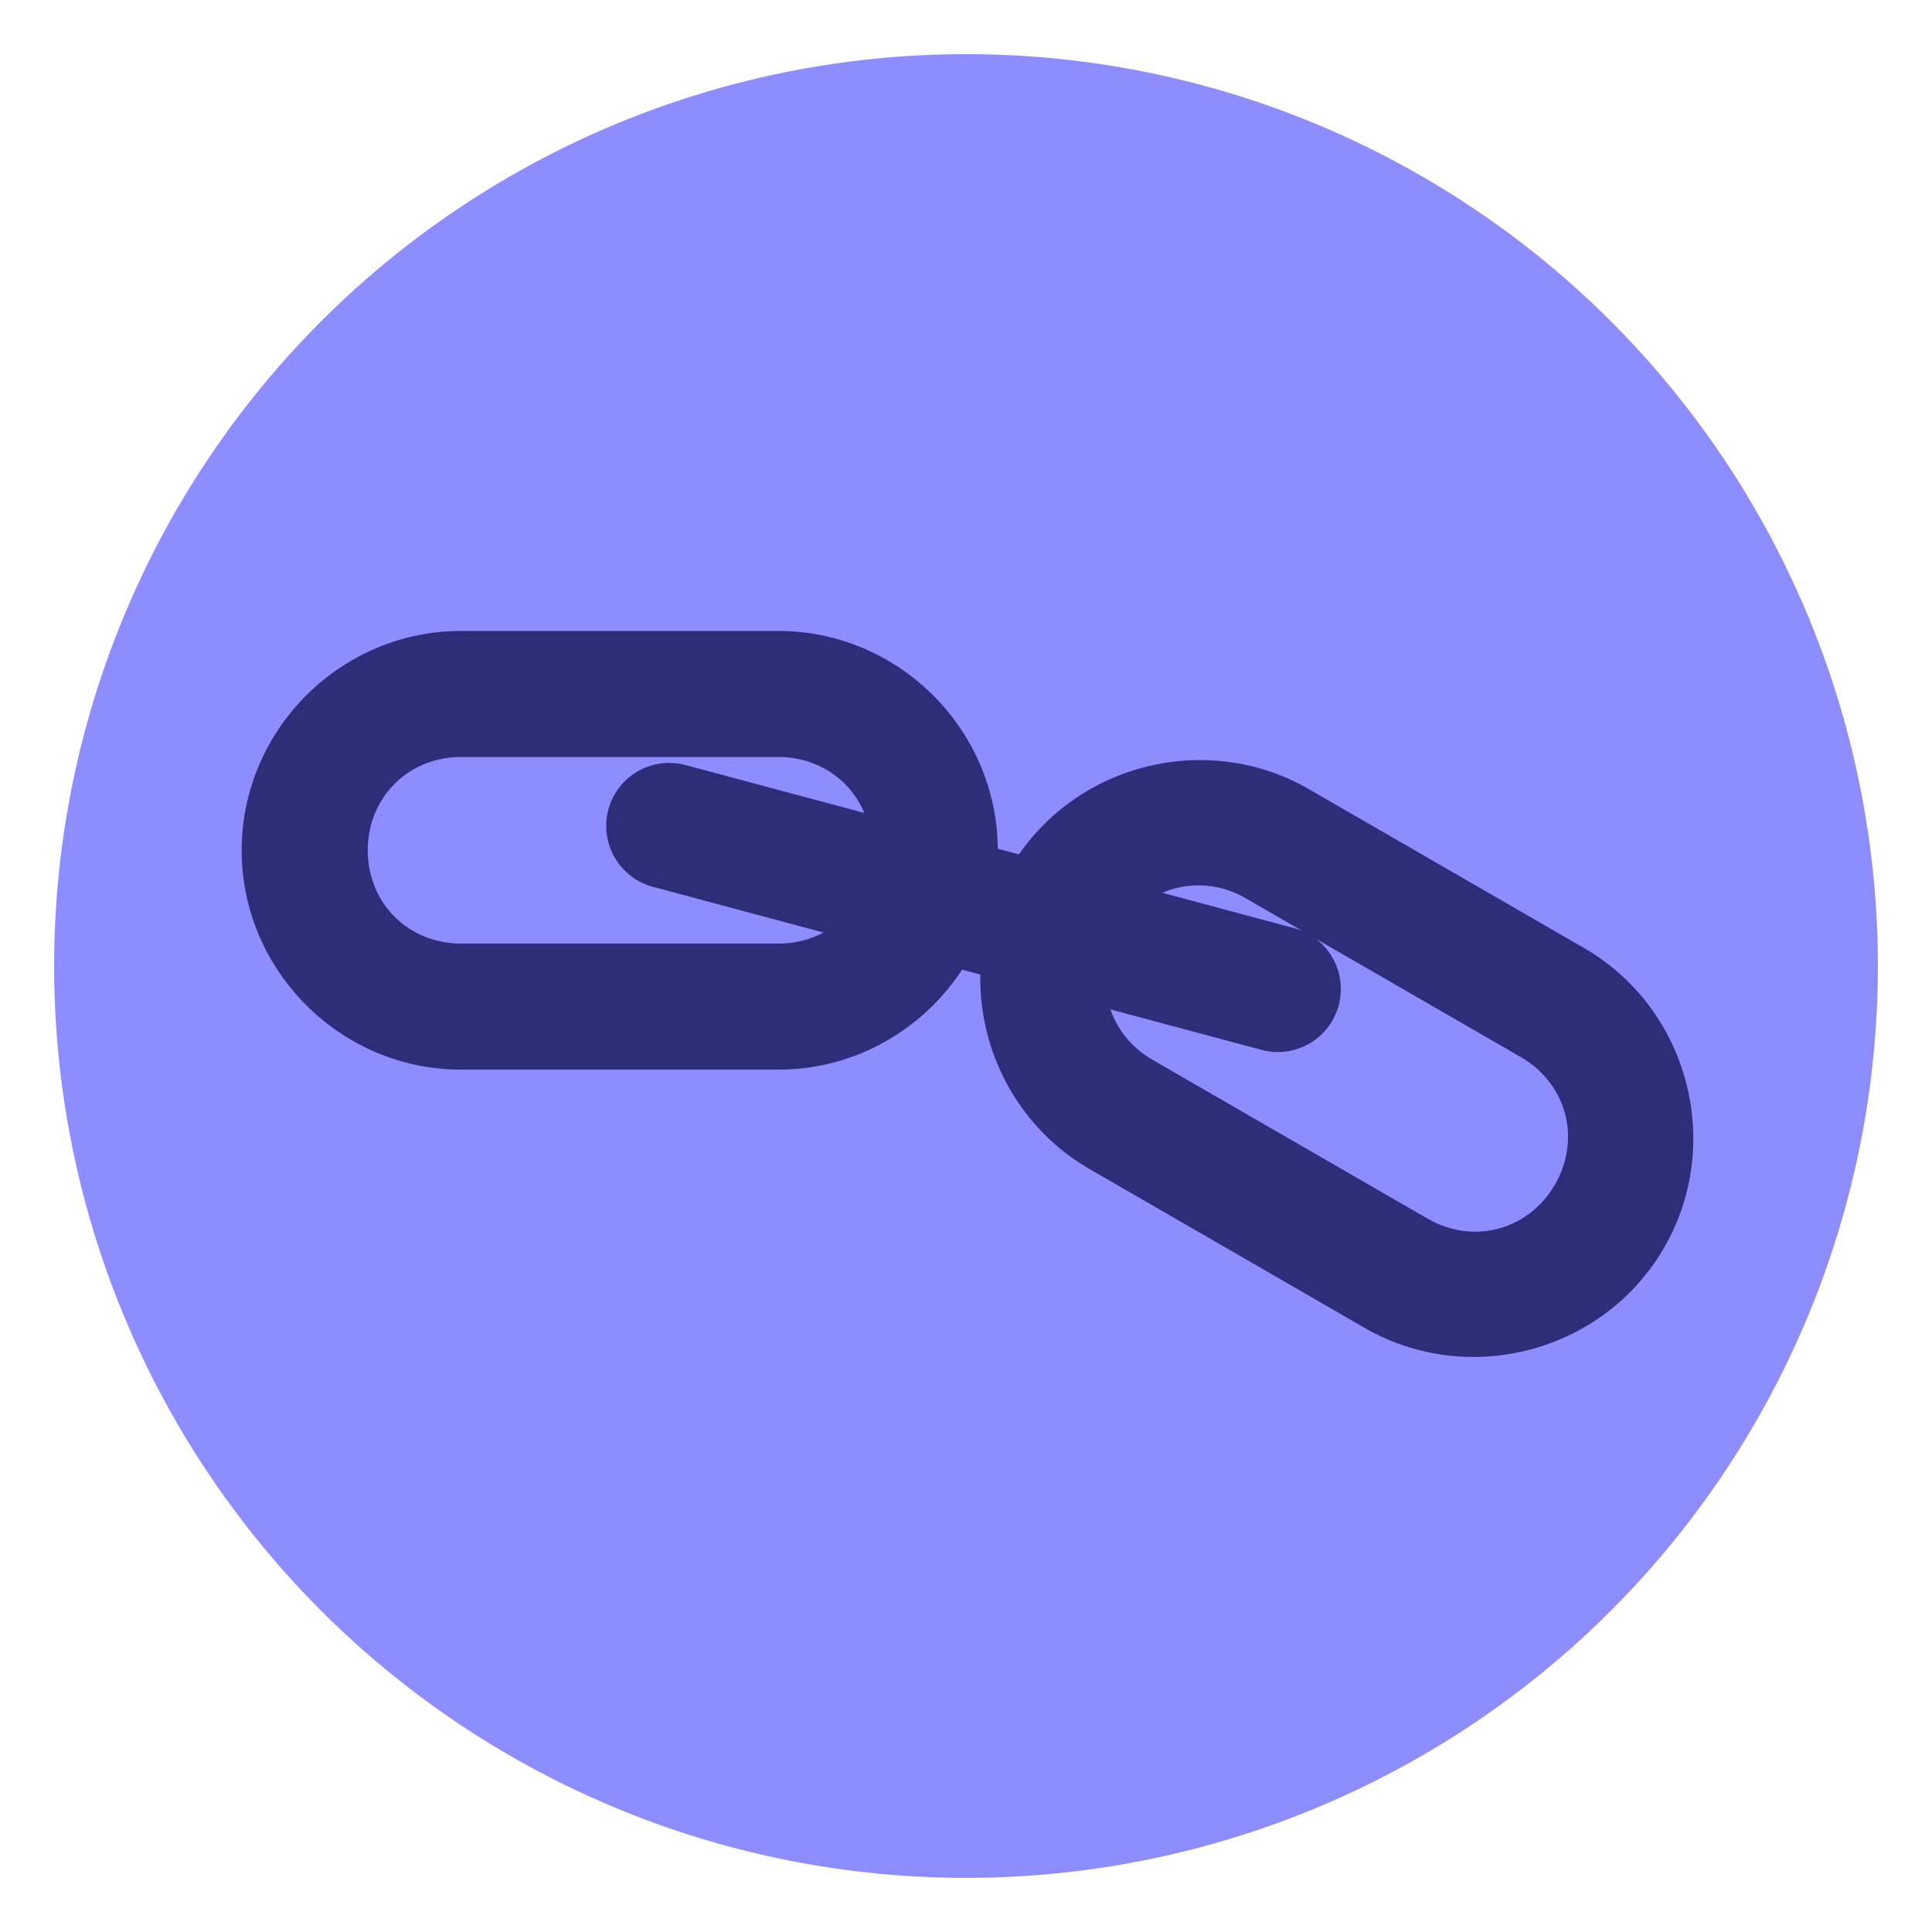
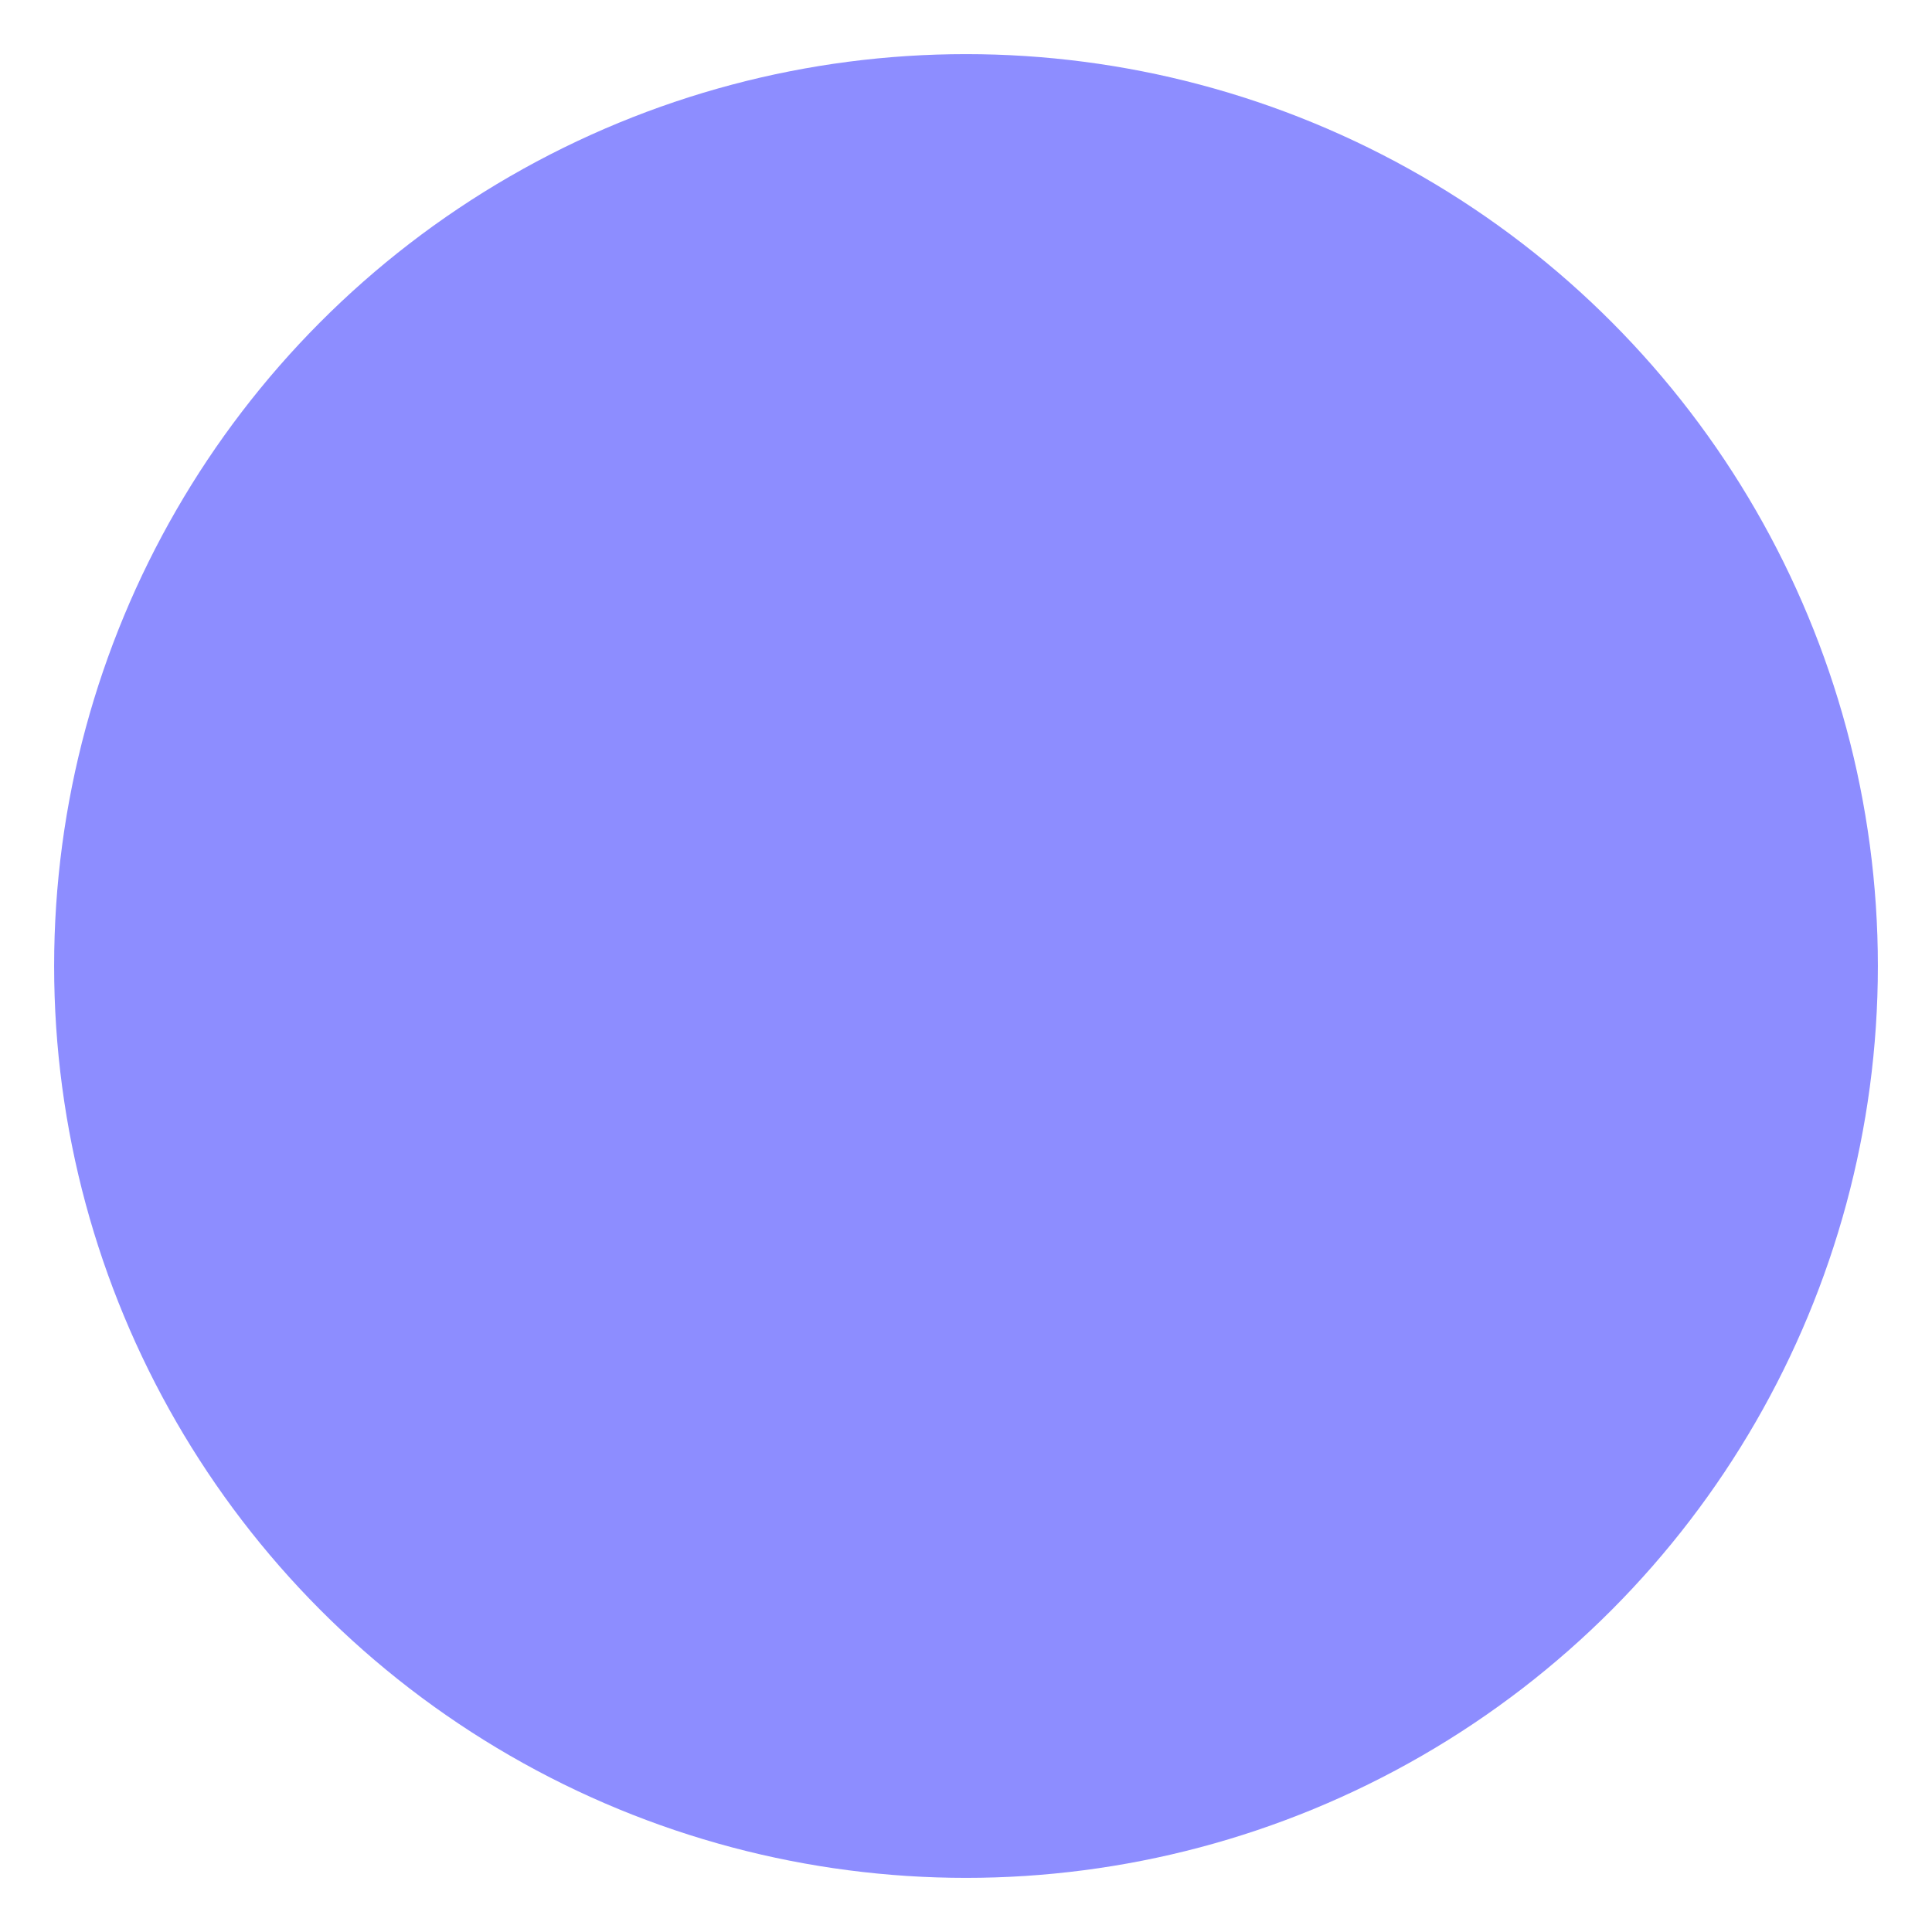
<svg xmlns="http://www.w3.org/2000/svg" xmlns:ns1="http://sodipodi.sourceforge.net/DTD/sodipodi-0.dtd" xmlns:ns2="http://www.inkscape.org/namespaces/inkscape" width="180mm" height="180mm" viewBox="0 0 180 180" version="1.1" id="svg5" ns1:docname="link.svg" ns2:version="1.1.2 (b8e25be833, 2022-02-05)">
  <ns1:namedview id="namedview7" pagecolor="#505050" bordercolor="#eeeeee" borderopacity="1" ns2:pageshadow="0" ns2:pageopacity="0" ns2:pagecheckerboard="0" ns2:document-units="mm" showgrid="false" width="169.914mm" ns2:zoom="0.23563061" ns2:cx="719.34626" ns2:cy="861.51794" ns2:window-width="1366" ns2:window-height="715" ns2:window-x="-8" ns2:window-y="-8" ns2:window-maximized="1" ns2:current-layer="layer1" ns2:object-paths="false" ns2:snap-intersection-paths="false" ns2:snap-smooth-nodes="false" />
  <defs id="defs2">
    <ns2:path-effect effect="skeletal" id="path-effect1111" is_visible="true" lpeversion="1" pattern="m 26.388,91.453 c 0,-2.756 2.236,-4.992 4.992,-4.992 2.756,0 4.992,2.236 4.992,4.992 0,2.756 -2.236,4.992 -4.992,4.992 -2.756,0 -4.992,-2.236 -4.992,-4.992 z" copytype="single_stretched" prop_scale="0.334" scale_y_rel="false" spacing="0" normal_offset="0" tang_offset="0" prop_units="false" vertical_pattern="false" hide_knot="false" fuse_tolerance="0" />
  </defs>
  <g ns2:label="Layer 1" ns2:groupmode="layer" id="layer1">
    <circle style="fill:#8d8dff;fill-opacity:1;stroke:none;stroke-width:14.953;stroke-linecap:round;stroke-linejoin:round;stroke-miterlimit:4;stroke-dasharray:none;paint-order:stroke markers fill" id="path1562" cx="90" cy="90" r="84.957" />
-     <path id="rect846" style="color:#000000;fill:#2d2d79;stroke-width:3.78;stroke-linecap:round;stroke-linejoin:round;-inkscape-stroke:none" d="M 162.084 221.834 C 119.748 221.834 84.973 256.61 84.973 298.945 C 84.973 341.281 119.748 376.055 162.084 376.055 L 273.684 376.055 C 300.588 376.055 324.435 362.008 338.248 340.904 L 344.654 342.621 C 344.183 369.812 358.056 396.566 383.104 411.027 L 479.75 466.828 C 516.414 487.996 563.918 475.267 585.086 438.604 C 606.254 401.94 593.525 354.435 556.861 333.268 L 460.215 277.467 C 425.383 257.356 380.768 267.844 358.246 300.381 L 350.787 298.383 C 350.48 256.302 315.831 221.834 273.684 221.834 L 162.084 221.834 z M 162.084 266.154 L 273.684 266.154 C 287.523 266.154 298.961 274.085 303.879 285.814 L 241.025 268.975 A 22.16 22.16 0 0 0 213.891 284.639 A 22.16 22.16 0 0 0 229.555 311.781 L 289.531 327.852 C 284.874 330.338 279.49 331.734 273.684 331.734 L 162.084 331.734 C 143.535 331.734 129.293 317.494 129.293 298.945 C 129.293 280.397 143.535 266.154 162.084 266.154 z M 420.838 311.273 C 426.61 311.185 432.531 312.663 438.053 315.852 L 457.928 327.326 A 22.16 22.16 0 0 0 454.982 326.301 L 408.684 313.896 C 412.513 312.231 416.636 311.337 420.838 311.273 z M 462.598 330.023 L 534.701 371.65 C 550.765 380.925 555.978 400.38 546.703 416.443 C 537.429 432.507 517.976 437.72 501.912 428.445 L 405.264 372.645 C 397.935 368.413 392.872 362.061 390.406 354.881 L 443.512 369.109 A 22.16 22.16 0 0 0 470.654 353.438 A 22.16 22.16 0 0 0 462.598 330.023 z " transform="scale(0.265)" />
  </g>
</svg>